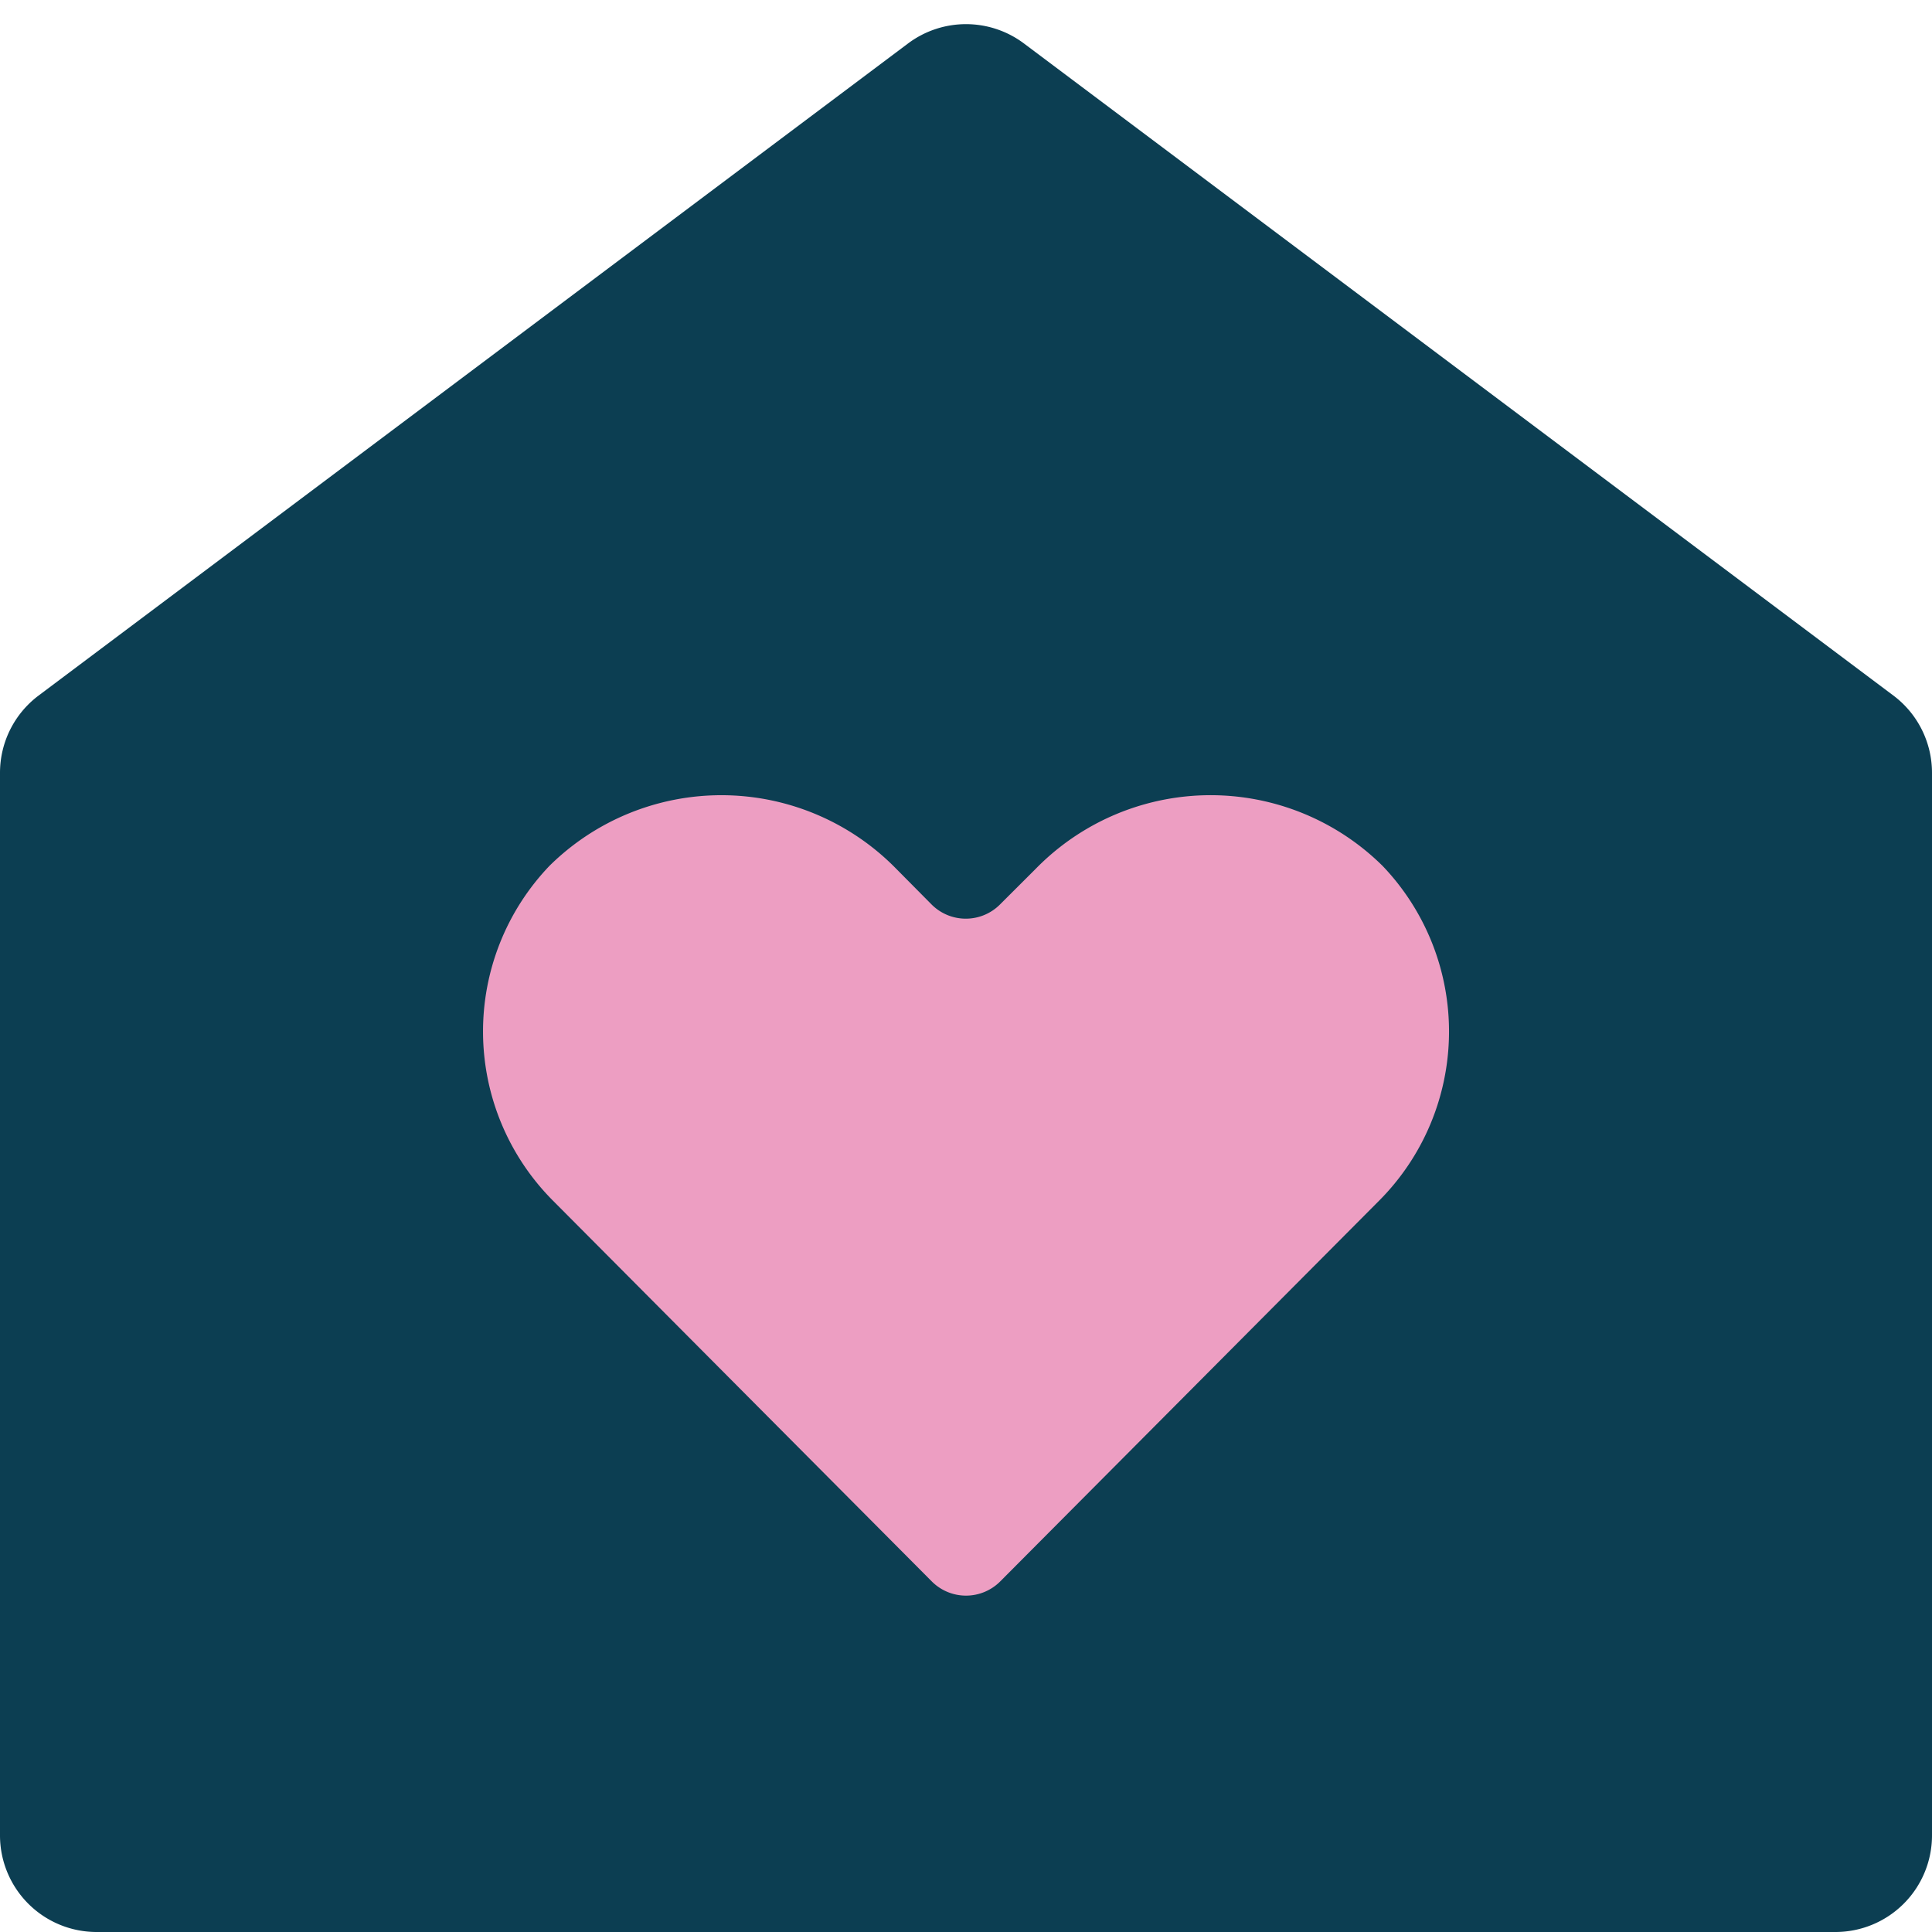
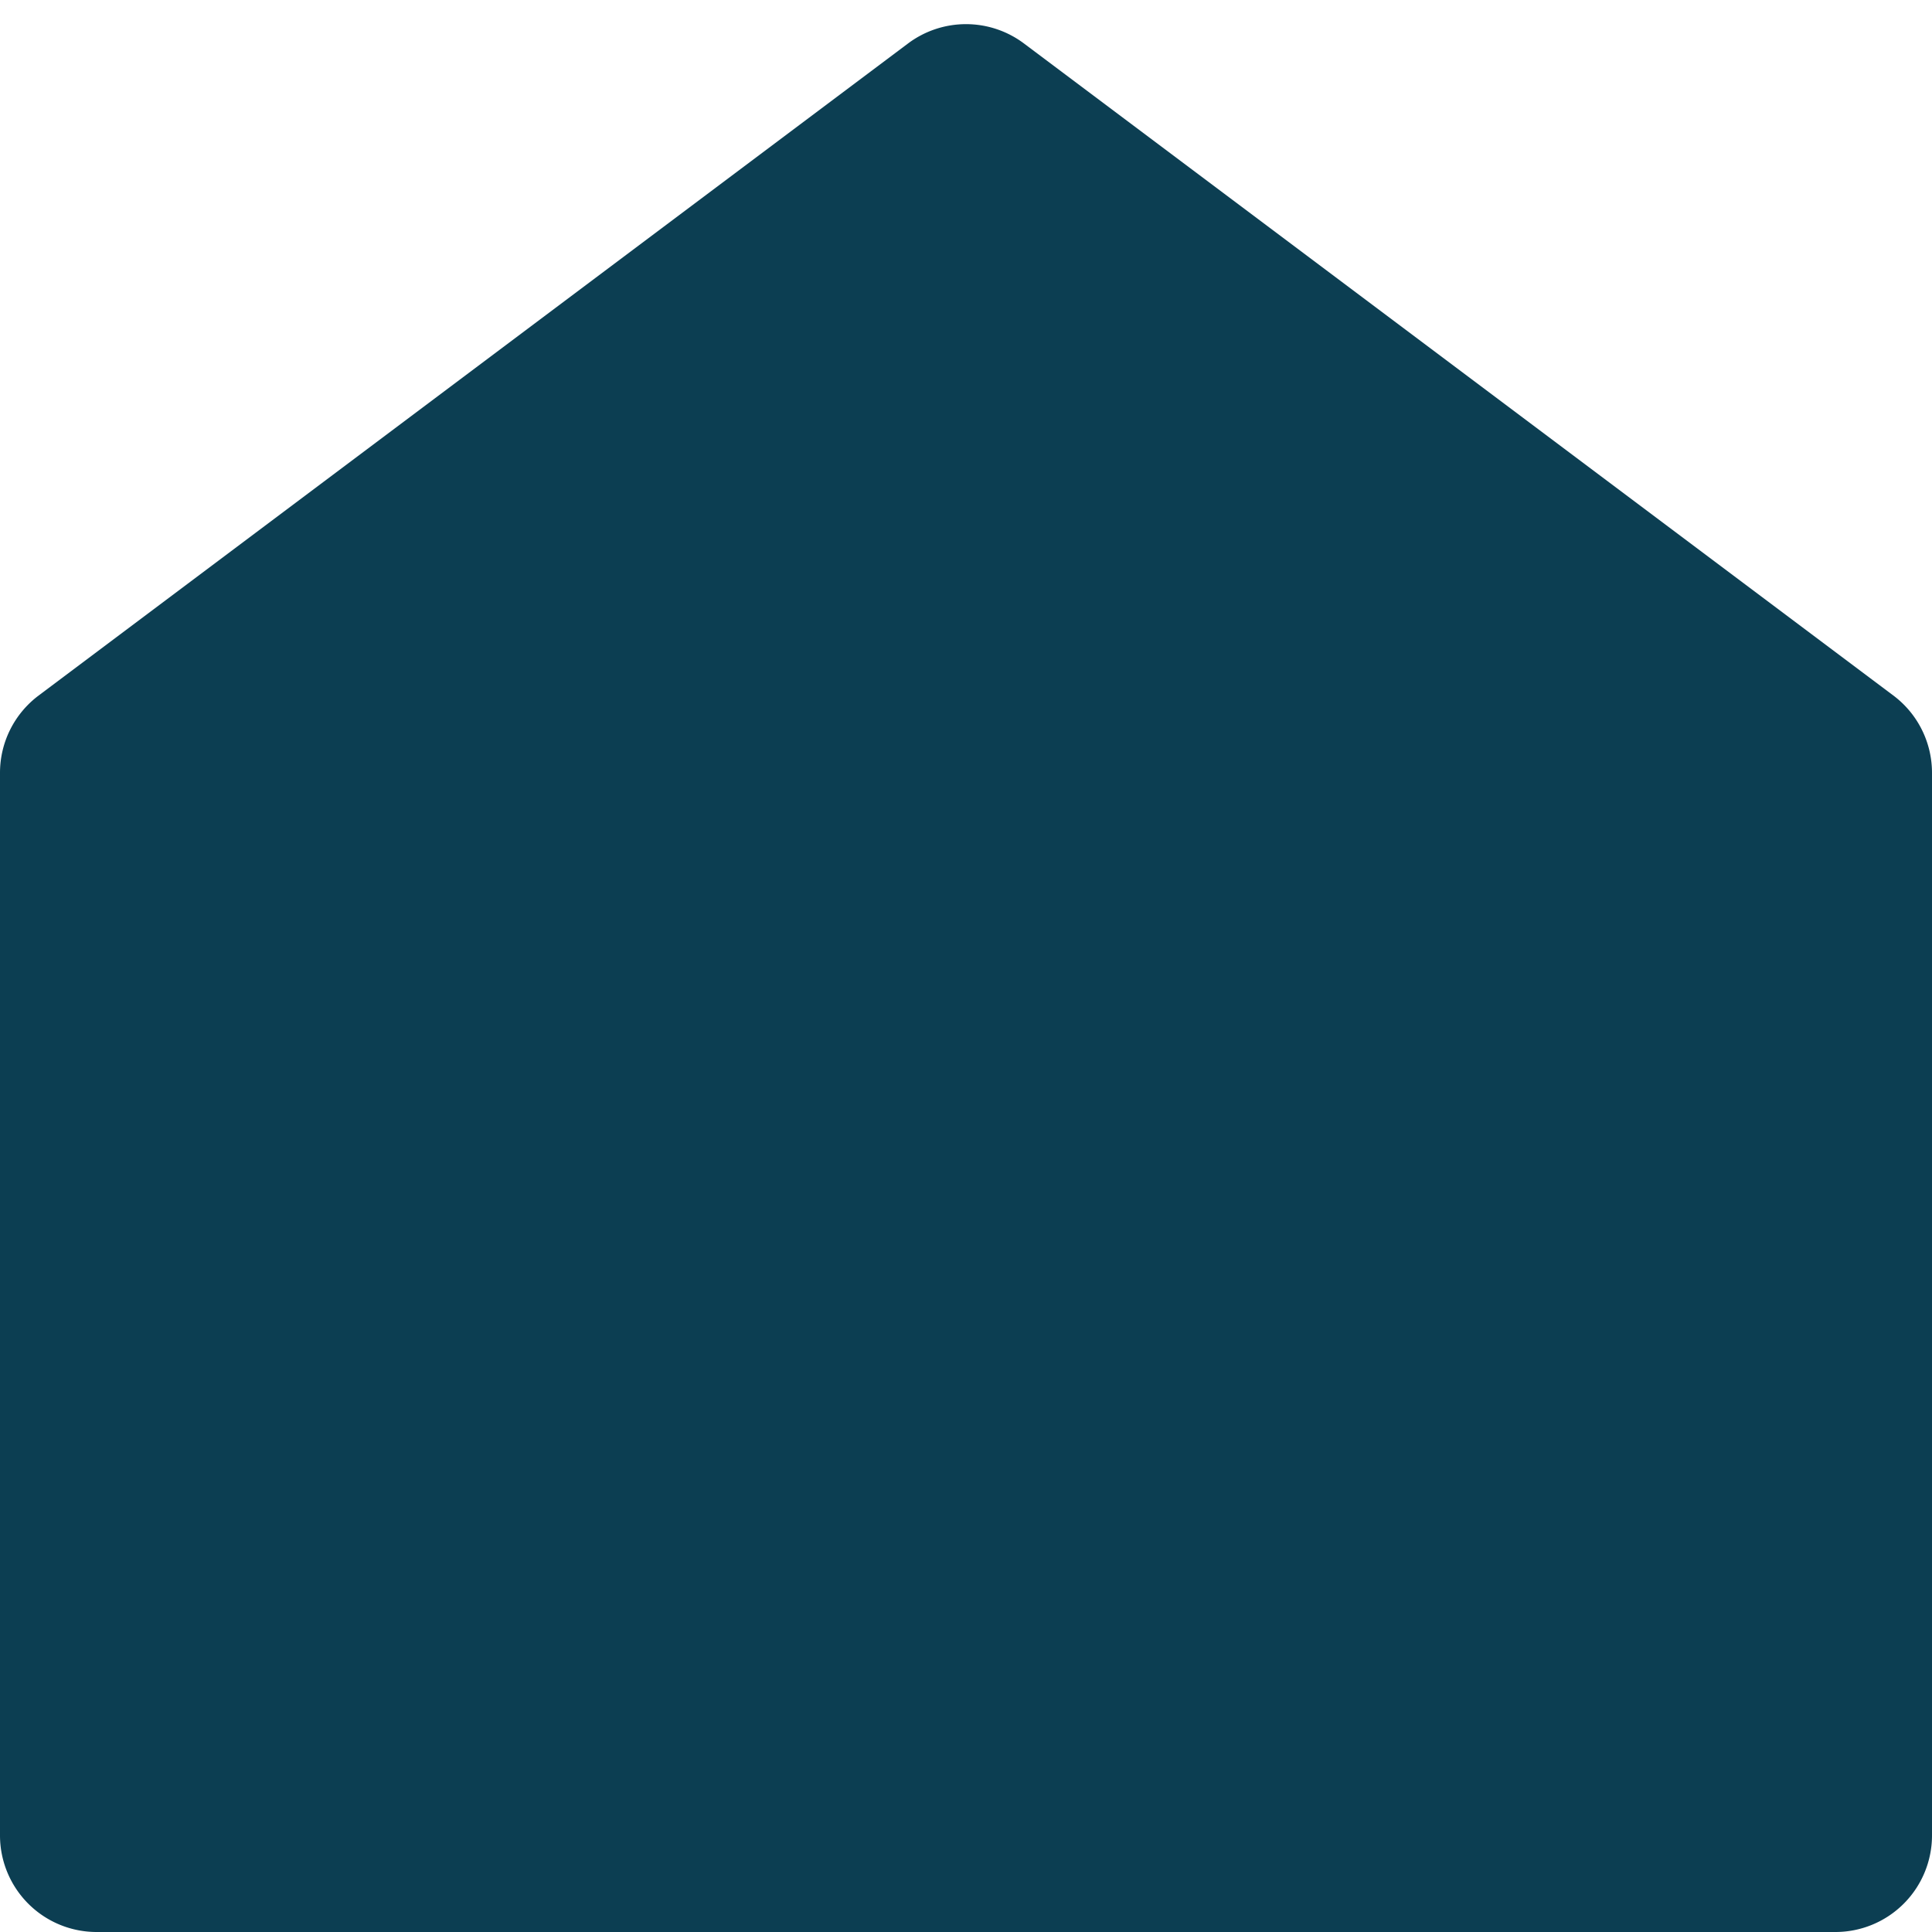
<svg xmlns="http://www.w3.org/2000/svg" width="64" height="64" viewBox="0 0 64 64">
  <defs>
    <clipPath id="clip-path">
      <rect id="Rectangle_24" data-name="Rectangle 24" width="64" height="64" fill="none" />
    </clipPath>
  </defs>
  <g id="Group_36" data-name="Group 36" transform="translate(0 0)">
-     <rect id="Rectangle_23" data-name="Rectangle 23" width="64" height="64" transform="translate(0 0)" fill="none" />
    <g id="Group_35" data-name="Group 35" transform="translate(0 0)">
      <g id="Group_34" data-name="Group 34" clip-path="url(#clip-path)">
        <path id="Path_54" data-name="Path 54" d="M30.08,1.64,1.28,23.24A3.2,3.2,0,0,0,0,25.8V61a3.2,3.2,0,0,0,3.2,3.2H60.8A3.2,3.2,0,0,0,64,61V25.8a3.2,3.2,0,0,0-1.28-2.56L33.92,1.64a3.2,3.2,0,0,0-3.84,0" transform="translate(0 -0.2)" fill="#0c3e52" />
-         <path id="Path_55" data-name="Path 55" d="M49.8,35.27a8.1,8.1,0,0,0-11.484.09l-1.19,1.188a1.6,1.6,0,0,1-2.266,0L33.683,35.36A8.1,8.1,0,0,0,22.2,35.27a7.939,7.939,0,0,0,.118,11.09L34.866,58.972a1.6,1.6,0,0,0,2.268,0l12.55-12.611A7.939,7.939,0,0,0,49.8,35.27" transform="translate(-4 -6.586)" fill="#ed9ec2" />
      </g>
    </g>
  </g>
</svg>